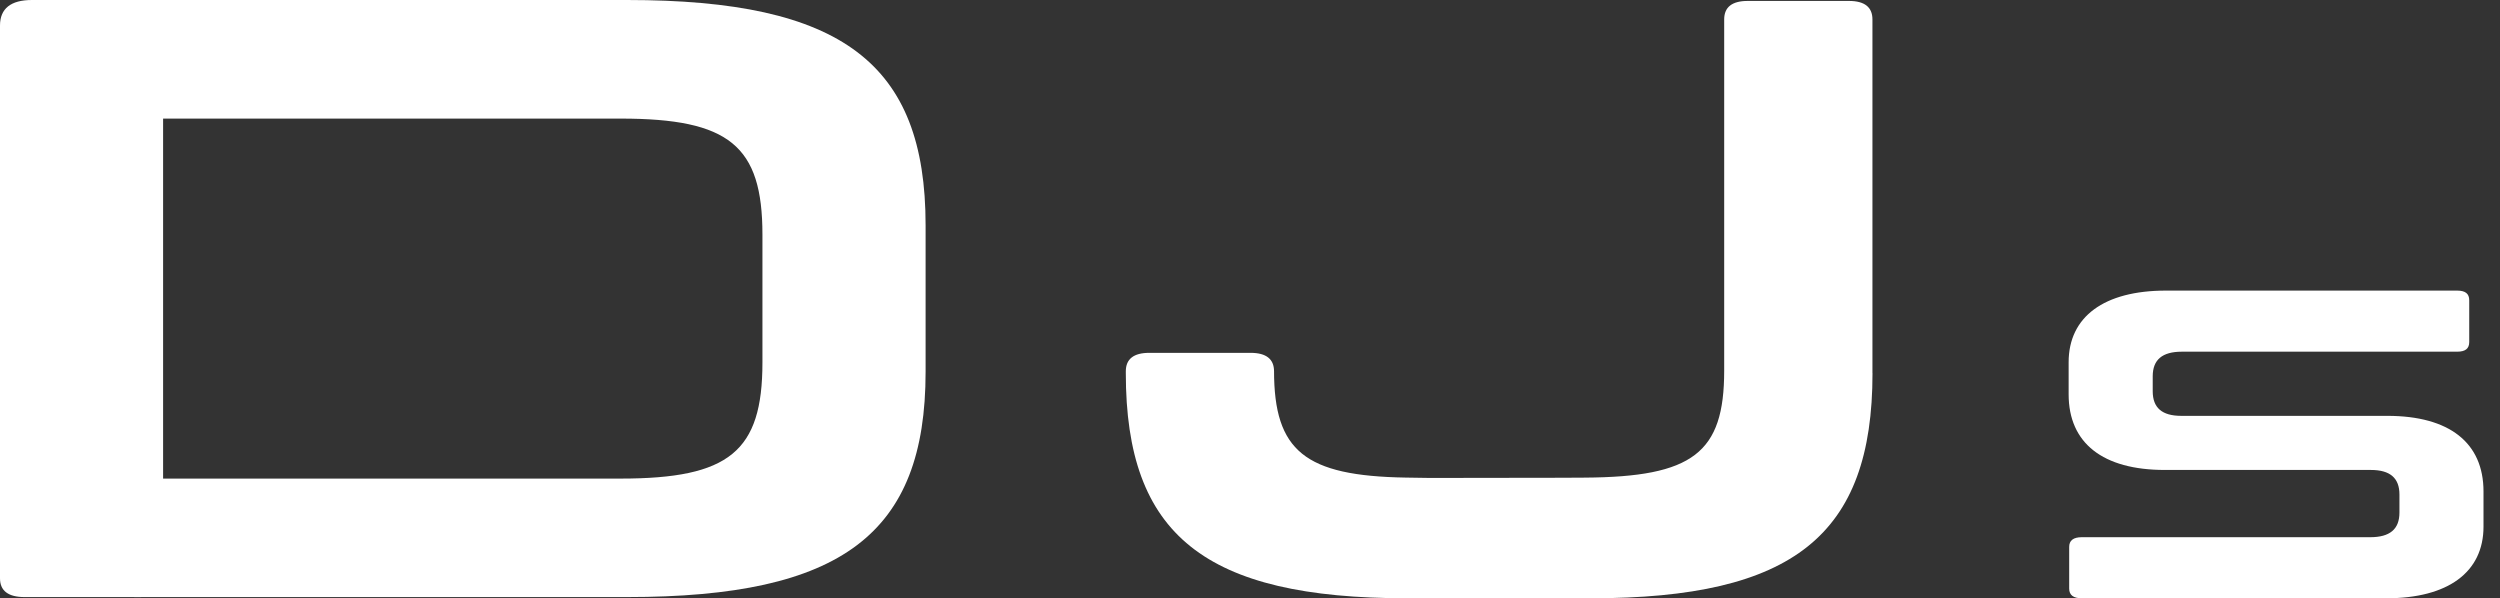
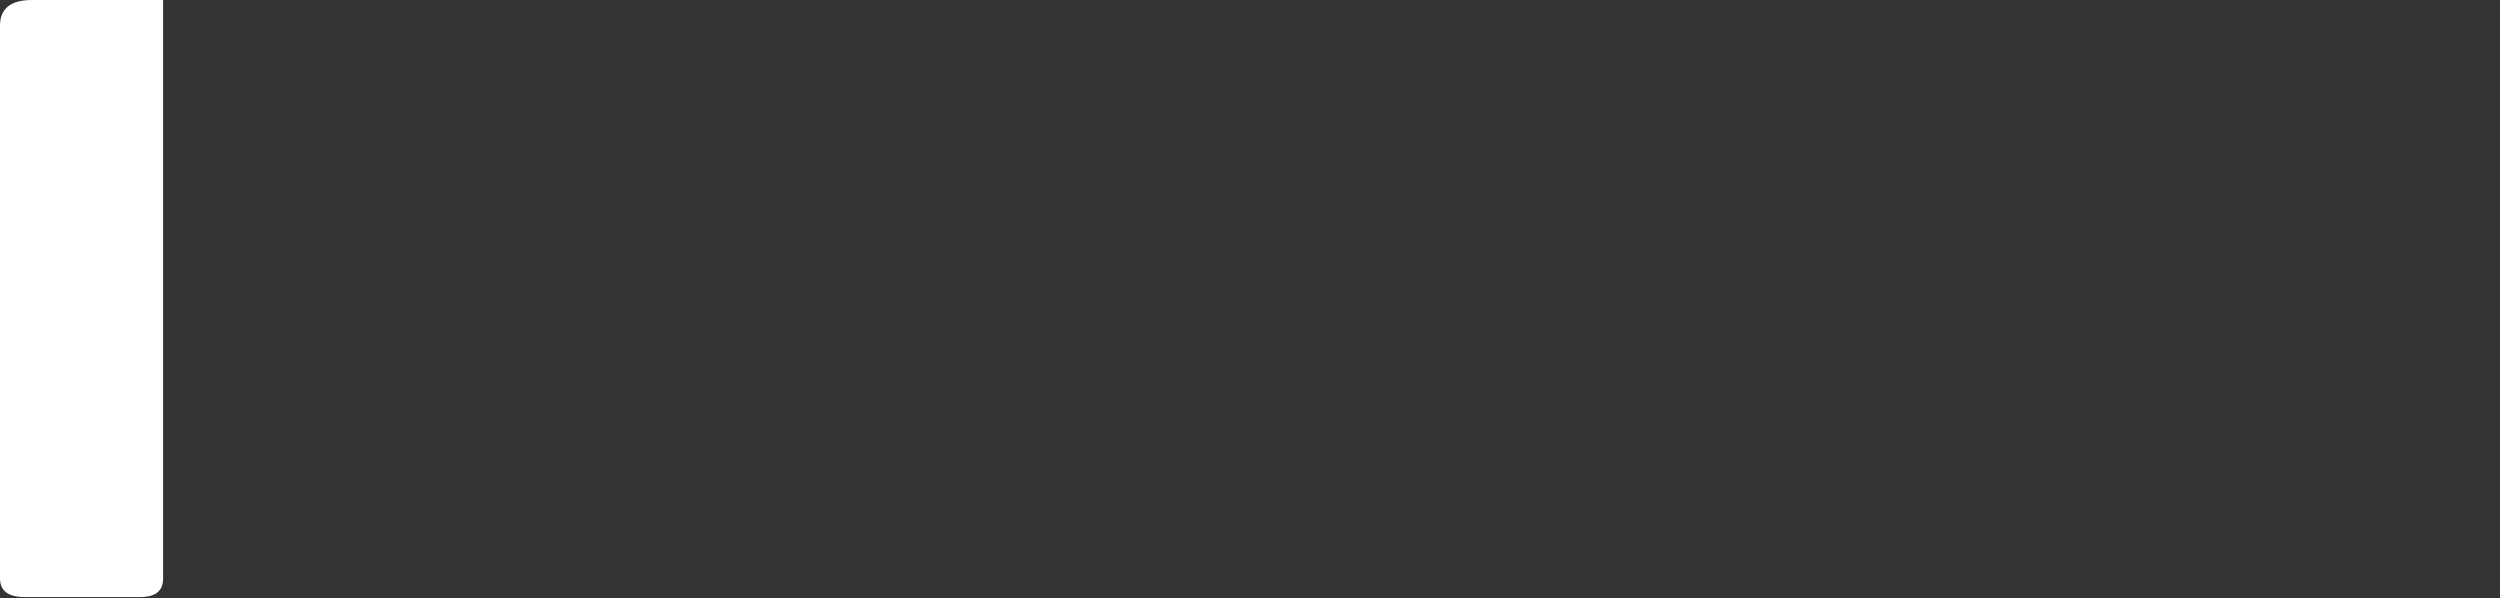
<svg xmlns="http://www.w3.org/2000/svg" width="117" height="28" viewBox="0 0 117 28" fill="none">
  <rect x="0" y="0" width="117" height="28" fill="#333333" stroke="none" />
-   <path d="M97.429 28C97.036 28 96.838 27.848 96.838 27.548V25.593C96.838 25.293 97.036 25.141 97.429 25.141H110.931C111.848 25.141 112.294 24.764 112.294 23.988V23.145C112.294 22.37 111.856 21.994 110.957 21.994H101.314C98.411 21.994 96.812 20.738 96.812 18.455V16.953C96.812 14.822 98.471 13.6 101.364 13.6H114.994C115.38 13.6 115.56 13.744 115.56 14.053V16.007C115.56 16.315 115.38 16.459 114.994 16.459H102.11C101.193 16.459 100.747 16.836 100.747 17.611V18.311C100.747 19.086 101.184 19.462 102.083 19.462H111.727C114.63 19.462 116.228 20.72 116.228 23.001V24.647C116.228 26.778 114.569 28 111.676 28H97.429Z" fill="white" />
-   <path d="M87.633 17.464C87.633 25.046 83.937 28 74.454 28H65.866C56.38 28 52.688 25.046 52.688 17.464V17.377C52.688 16.803 53.056 16.513 53.785 16.513H58.527C59.257 16.513 59.625 16.803 59.625 17.377V17.351C59.625 21.108 61.067 22.275 65.795 22.351L66.915 22.368L73.055 22.359L74.159 22.353C79.228 22.322 80.692 21.2 80.692 17.351V0.908C80.692 0.334 81.061 0.044 81.79 0.044H86.532C87.261 0.044 87.63 0.334 87.63 0.908V17.464H87.633Z" fill="white" />
  <path d="M1.147 27.943C0.385 27.943 0 27.648 0 27.065V1.197C0 0.402 0.505 0 1.496 0H7.633V5.506V14.131V19.401V27.065C7.633 27.664 7.284 27.943 6.536 27.943H1.147Z" fill="white" />
-   <path d="M29.345 0H6.281V5.55H29.045C34.131 5.55 35.682 6.819 35.682 10.979V16.968C35.682 21.129 34.131 22.398 29.045 22.398H6.281V27.943H29.345C39.4 27.943 43.318 24.988 43.318 17.405V10.538C43.318 2.955 39.4 0 29.345 0Z" fill="white" />
</svg>